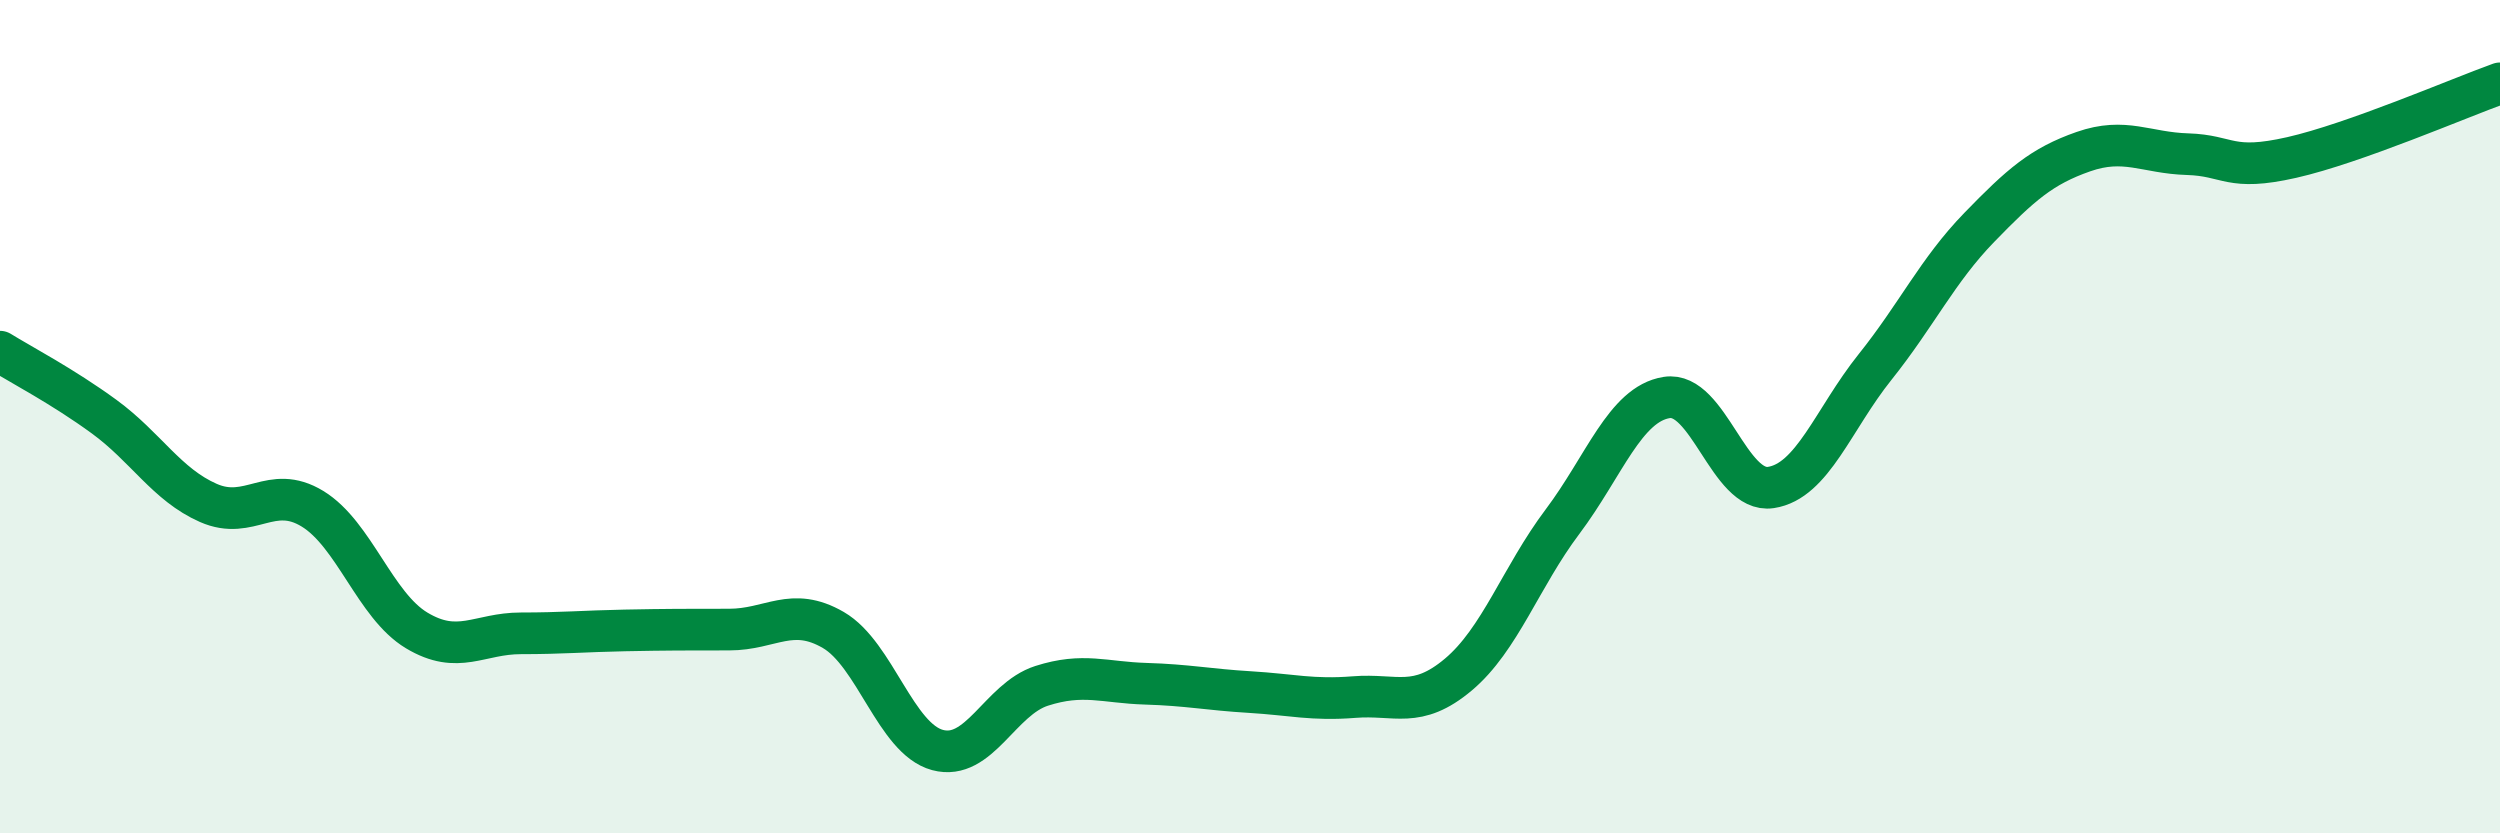
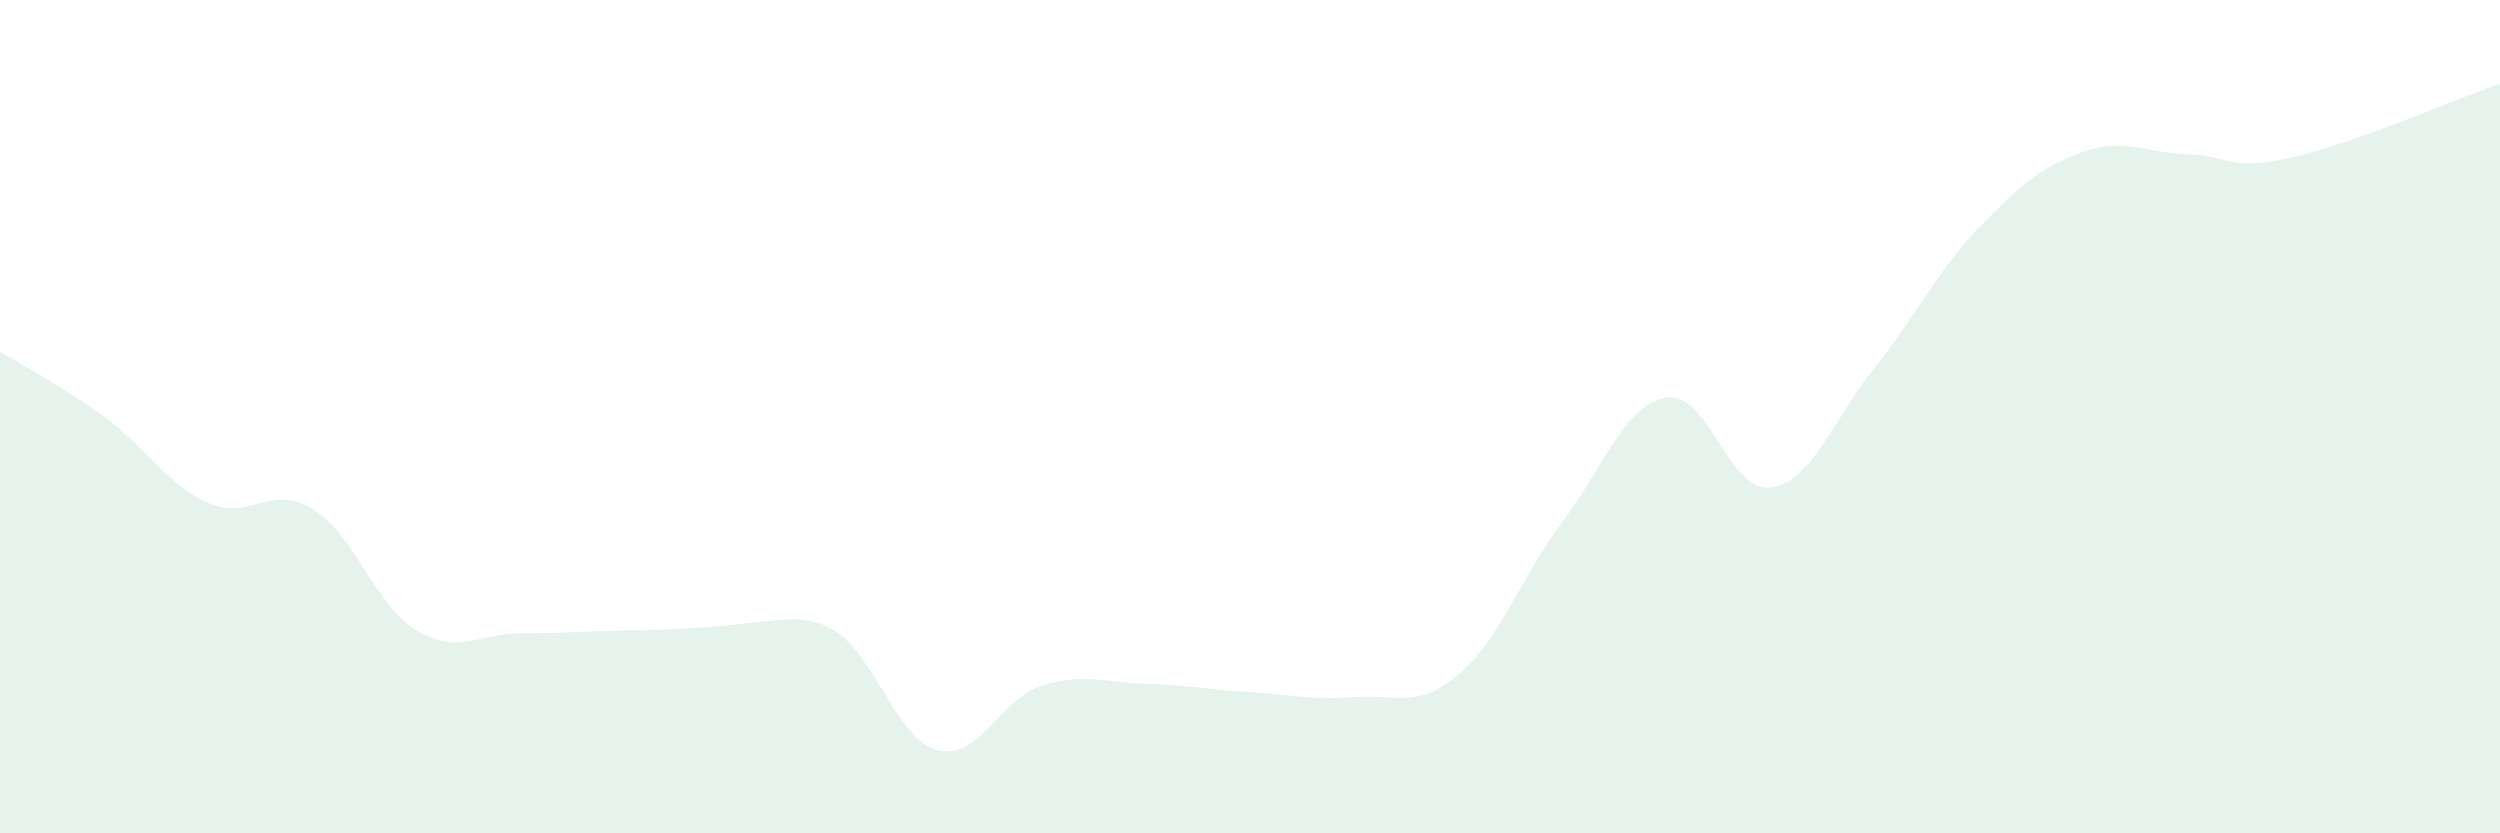
<svg xmlns="http://www.w3.org/2000/svg" width="60" height="20" viewBox="0 0 60 20">
-   <path d="M 0,8.44 C 0.5,8.75 1.5,9.27 2.5,10 C 3.5,10.73 4,11.63 5,12.07 C 6,12.51 6.5,11.6 7.5,12.21 C 8.5,12.82 9,14.53 10,15.13 C 11,15.73 11.5,15.2 12.5,15.2 C 13.5,15.2 14,15.15 15,15.13 C 16,15.11 16.5,15.11 17.5,15.11 C 18.5,15.11 19,14.54 20,15.12 C 21,15.7 21.5,17.73 22.5,18 C 23.5,18.27 24,16.78 25,16.46 C 26,16.14 26.5,16.38 27.5,16.41 C 28.5,16.44 29,16.55 30,16.61 C 31,16.67 31.5,16.81 32.5,16.73 C 33.5,16.65 34,17.03 35,16.19 C 36,15.35 36.5,13.85 37.5,12.52 C 38.5,11.19 39,9.7 40,9.54 C 41,9.38 41.5,11.85 42.5,11.7 C 43.5,11.55 44,10.06 45,8.81 C 46,7.56 46.5,6.49 47.5,5.46 C 48.5,4.43 49,3.99 50,3.64 C 51,3.29 51.5,3.67 52.5,3.7 C 53.5,3.73 53.5,4.12 55,3.78 C 56.5,3.44 59,2.36 60,2L60 20L0 20Z" fill="#008740" opacity="0.1" stroke-linecap="round" stroke-linejoin="round" />
-   <path d="M 0,8.44 C 0.5,8.75 1.5,9.27 2.5,10 C 3.5,10.73 4,11.63 5,12.07 C 6,12.51 6.5,11.6 7.5,12.21 C 8.5,12.82 9,14.53 10,15.13 C 11,15.73 11.5,15.2 12.5,15.2 C 13.5,15.2 14,15.15 15,15.13 C 16,15.11 16.5,15.11 17.5,15.11 C 18.5,15.11 19,14.54 20,15.12 C 21,15.7 21.5,17.73 22.5,18 C 23.5,18.27 24,16.78 25,16.46 C 26,16.14 26.5,16.38 27.5,16.41 C 28.5,16.44 29,16.55 30,16.61 C 31,16.67 31.5,16.81 32.5,16.73 C 33.5,16.65 34,17.03 35,16.19 C 36,15.35 36.5,13.85 37.5,12.52 C 38.5,11.19 39,9.7 40,9.54 C 41,9.38 41.5,11.85 42.5,11.7 C 43.5,11.55 44,10.06 45,8.81 C 46,7.56 46.5,6.49 47.5,5.46 C 48.5,4.43 49,3.99 50,3.64 C 51,3.29 51.5,3.67 52.5,3.7 C 53.5,3.73 53.5,4.12 55,3.78 C 56.5,3.44 59,2.36 60,2" stroke="#008740" stroke-width="1" fill="none" stroke-linecap="round" stroke-linejoin="round" />
+   <path d="M 0,8.44 C 0.5,8.75 1.5,9.27 2.5,10 C 3.5,10.73 4,11.63 5,12.07 C 6,12.51 6.5,11.6 7.5,12.21 C 8.5,12.82 9,14.53 10,15.13 C 11,15.73 11.5,15.2 12.5,15.2 C 13.5,15.2 14,15.15 15,15.13 C 18.5,15.11 19,14.54 20,15.12 C 21,15.7 21.5,17.73 22.5,18 C 23.5,18.27 24,16.78 25,16.46 C 26,16.14 26.5,16.38 27.5,16.41 C 28.5,16.44 29,16.55 30,16.61 C 31,16.67 31.5,16.81 32.5,16.73 C 33.5,16.65 34,17.03 35,16.19 C 36,15.35 36.5,13.85 37.5,12.52 C 38.5,11.19 39,9.7 40,9.54 C 41,9.38 41.5,11.85 42.5,11.7 C 43.5,11.55 44,10.06 45,8.81 C 46,7.56 46.5,6.49 47.5,5.46 C 48.5,4.43 49,3.99 50,3.64 C 51,3.29 51.5,3.67 52.5,3.7 C 53.5,3.73 53.5,4.12 55,3.78 C 56.5,3.44 59,2.36 60,2L60 20L0 20Z" fill="#008740" opacity="0.1" stroke-linecap="round" stroke-linejoin="round" />
</svg>